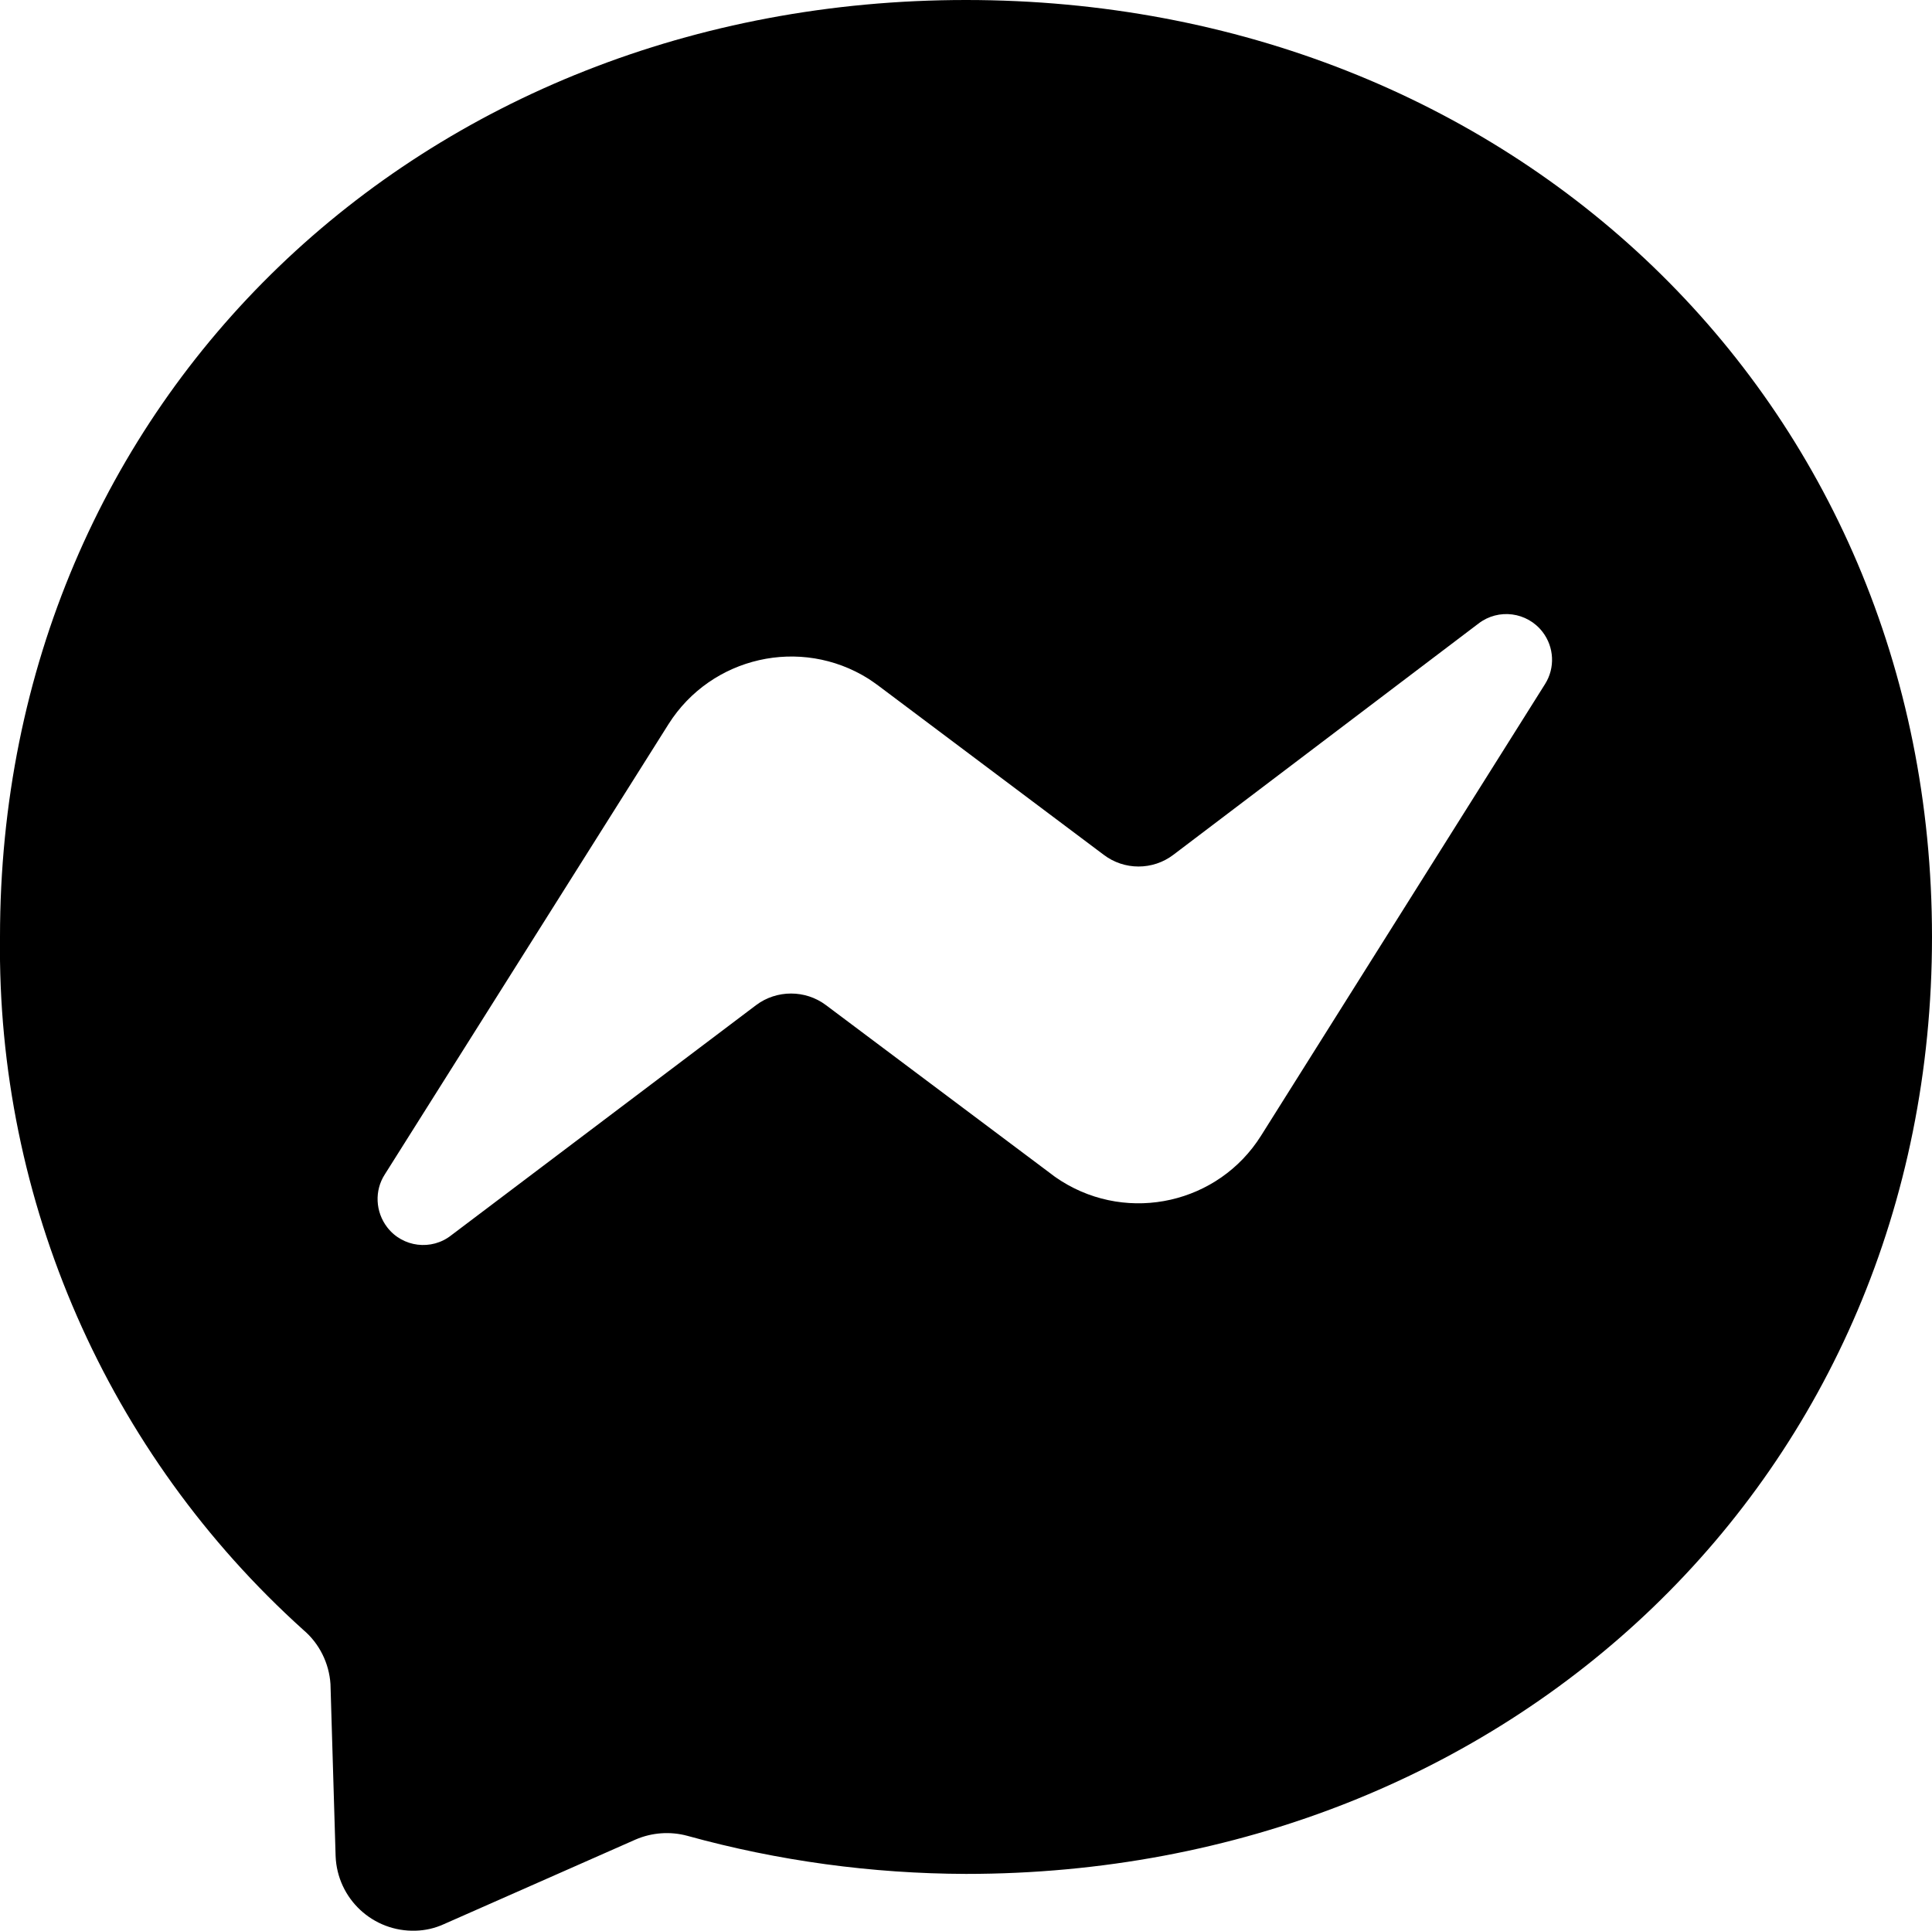
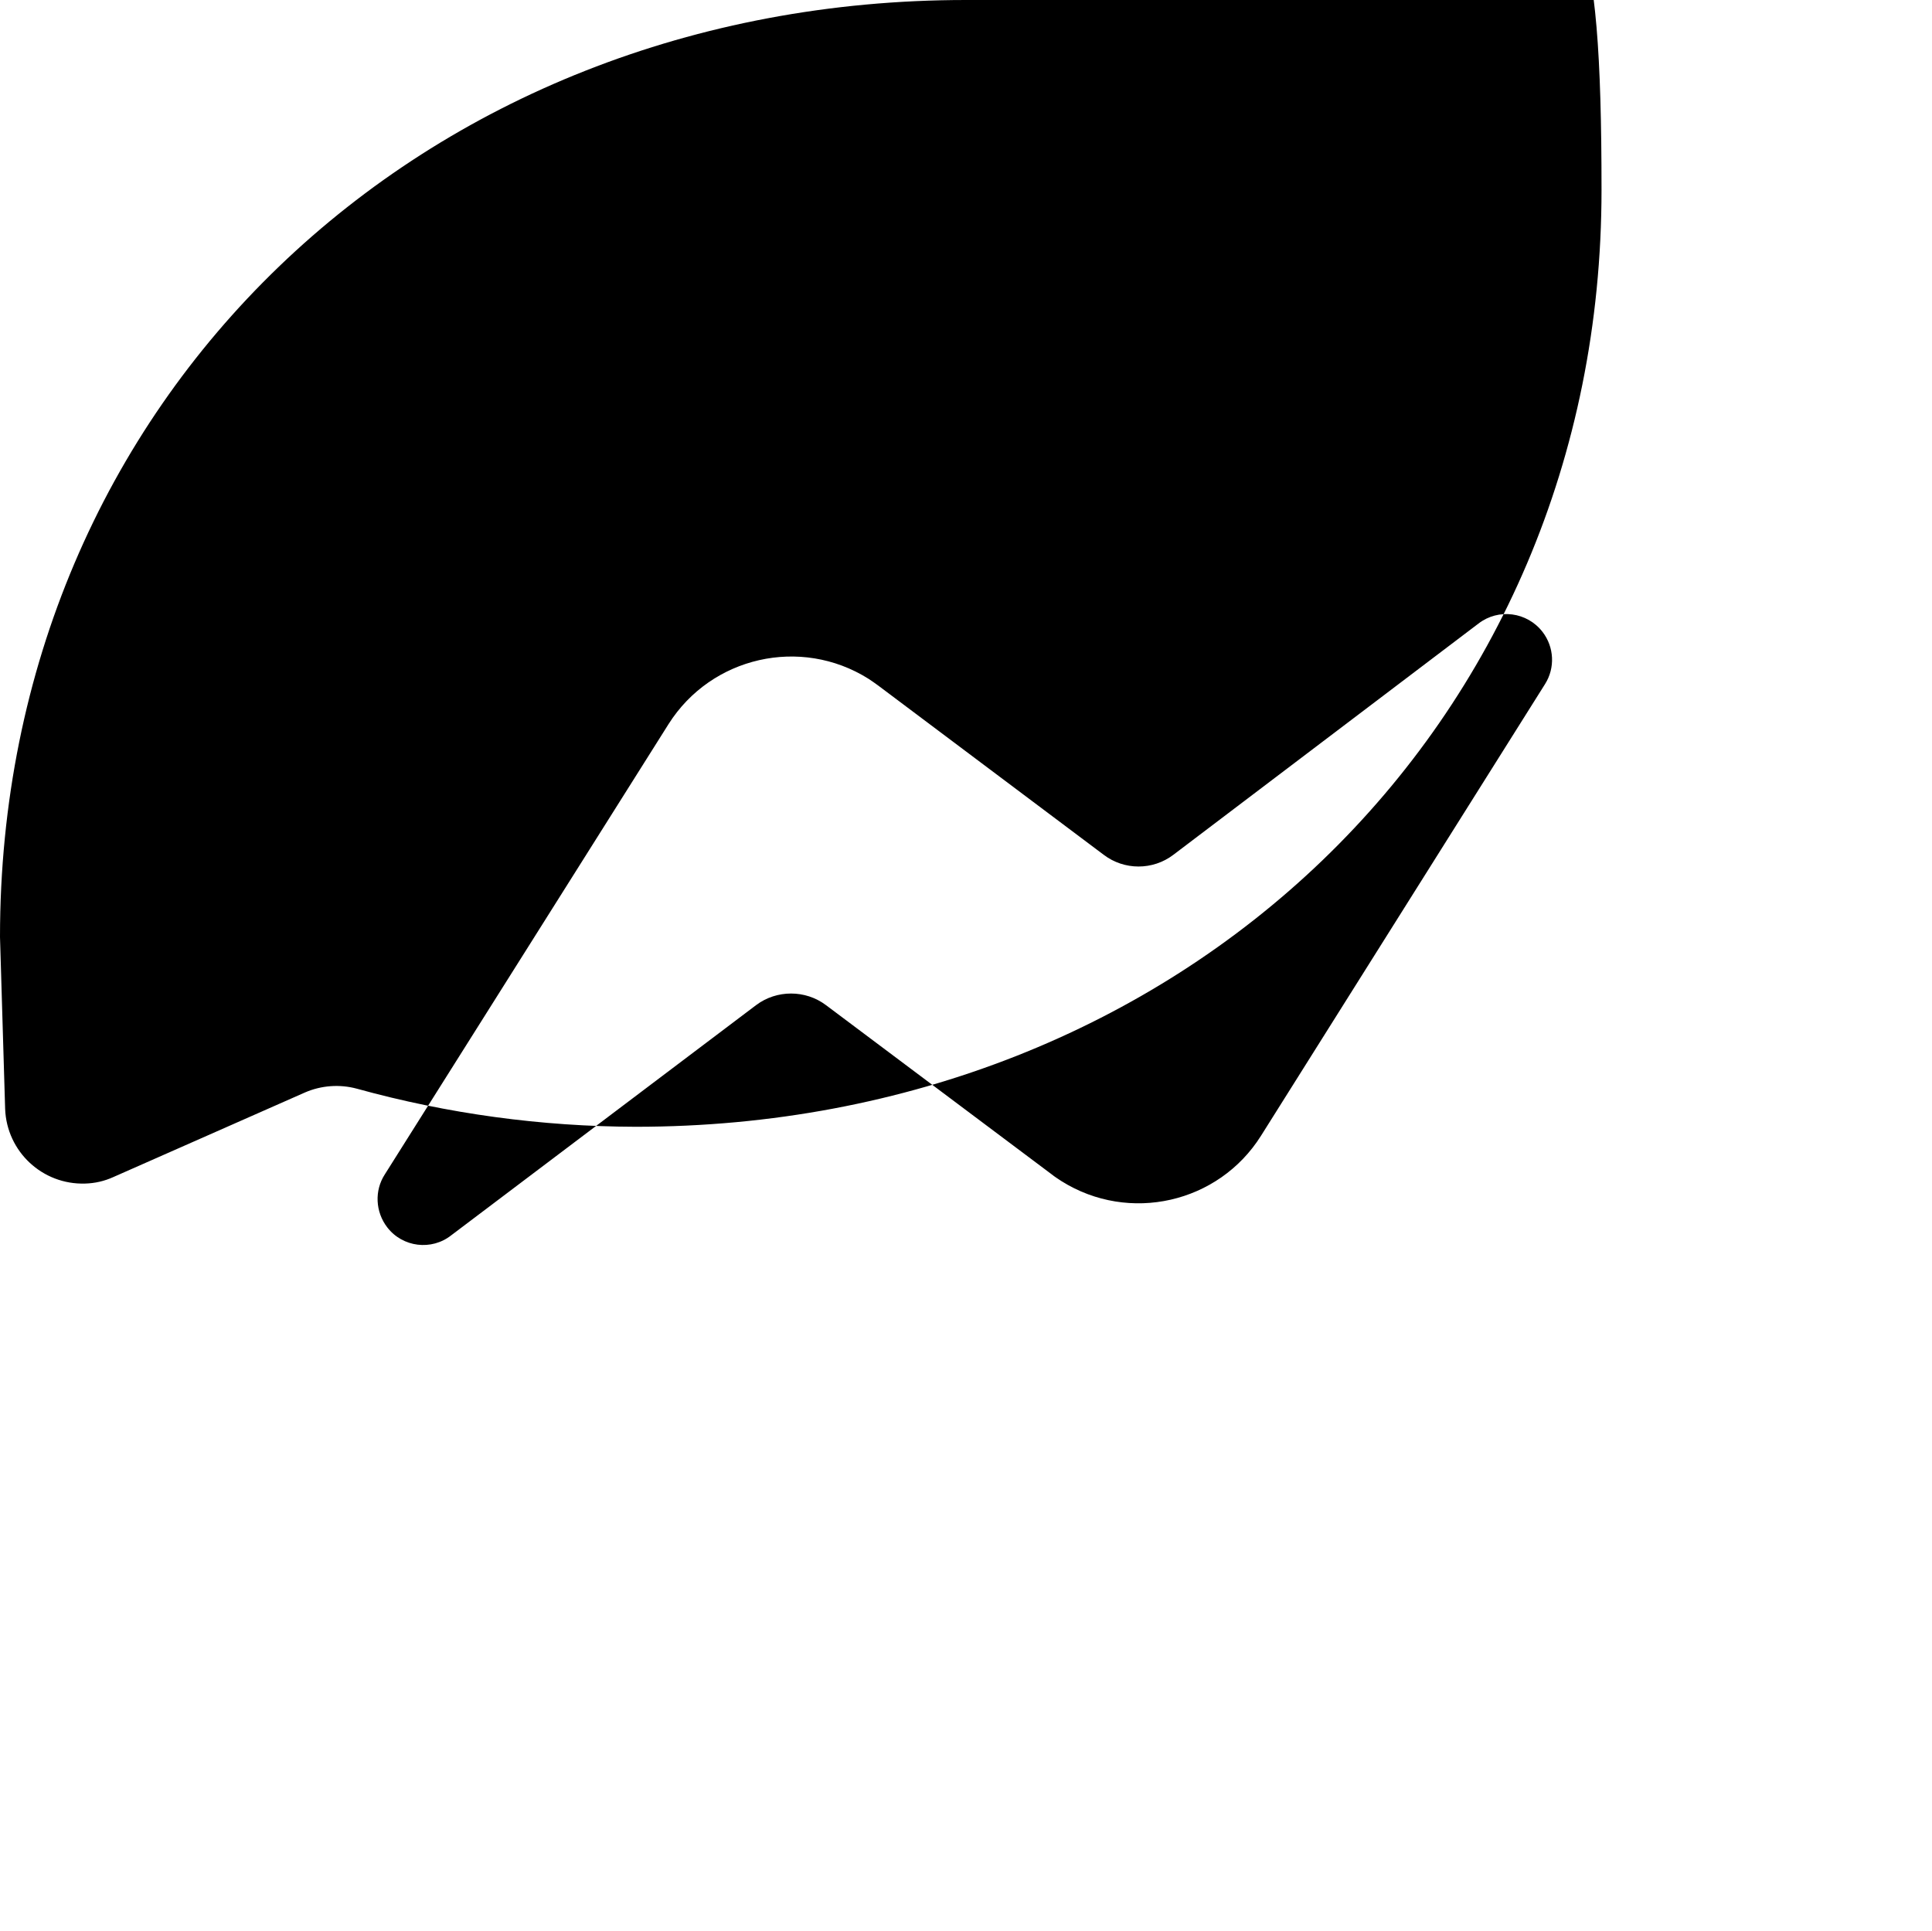
<svg xmlns="http://www.w3.org/2000/svg" id="Layer_2" data-name="Layer 2" viewBox="0 0 71.44 71.4">
  <defs>
    <style>      .cls-1 {        fill-rule: evenodd;        stroke-width: 0px;      }    </style>
  </defs>
  <g id="Layer_1-2" data-name="Layer 1">
    <g id="Camada_2" data-name="Camada 2">
      <g id="Camada_1-2" data-name="Camada 1-2">
-         <path class="cls-1" d="M35.72,0C15.6,0,0,14.74,0,34.65c-.12,9.76,3.97,19.1,11.22,25.63.59.5.95,1.23,1,2l.19,6.36c.06,1.58,1.38,2.81,2.96,2.76.36-.01.71-.09,1.04-.24l7.09-3.13c.6-.26,1.28-.31,1.91-.14,3.36.93,6.83,1.4,10.31,1.41,20.12,0,35.72-14.74,35.72-34.65S55.84,0,35.72,0ZM57.13,25.3l-10.5,16.7c-1.57,2.5-4.88,3.25-7.38,1.68-.12-.08-.25-.16-.36-.25l-8.35-6.26c-.76-.57-1.82-.57-2.58,0l-11.27,8.51c-.73.58-1.8.45-2.37-.29-.44-.57-.48-1.36-.09-1.96l10.49-16.65c1.58-2.5,4.89-3.25,7.39-1.68.12.08.24.16.36.25l8.34,6.26c.76.58,1.82.58,2.58,0l11.28-8.55c.74-.57,1.8-.43,2.37.31.43.56.47,1.33.09,1.93Z" />
+         <path class="cls-1" d="M35.72,0C15.6,0,0,14.74,0,34.65l.19,6.36c.06,1.58,1.38,2.81,2.96,2.76.36-.01.71-.09,1.04-.24l7.09-3.13c.6-.26,1.28-.31,1.91-.14,3.36.93,6.83,1.4,10.31,1.41,20.12,0,35.72-14.74,35.72-34.65S55.84,0,35.72,0ZM57.13,25.3l-10.5,16.7c-1.57,2.5-4.88,3.25-7.38,1.68-.12-.08-.25-.16-.36-.25l-8.35-6.26c-.76-.57-1.82-.57-2.58,0l-11.27,8.51c-.73.58-1.8.45-2.37-.29-.44-.57-.48-1.36-.09-1.96l10.49-16.65c1.58-2.5,4.89-3.25,7.39-1.68.12.08.24.16.36.25l8.34,6.26c.76.58,1.82.58,2.58,0l11.28-8.55c.74-.57,1.8-.43,2.37.31.43.56.47,1.33.09,1.93Z" />
      </g>
    </g>
  </g>
</svg>